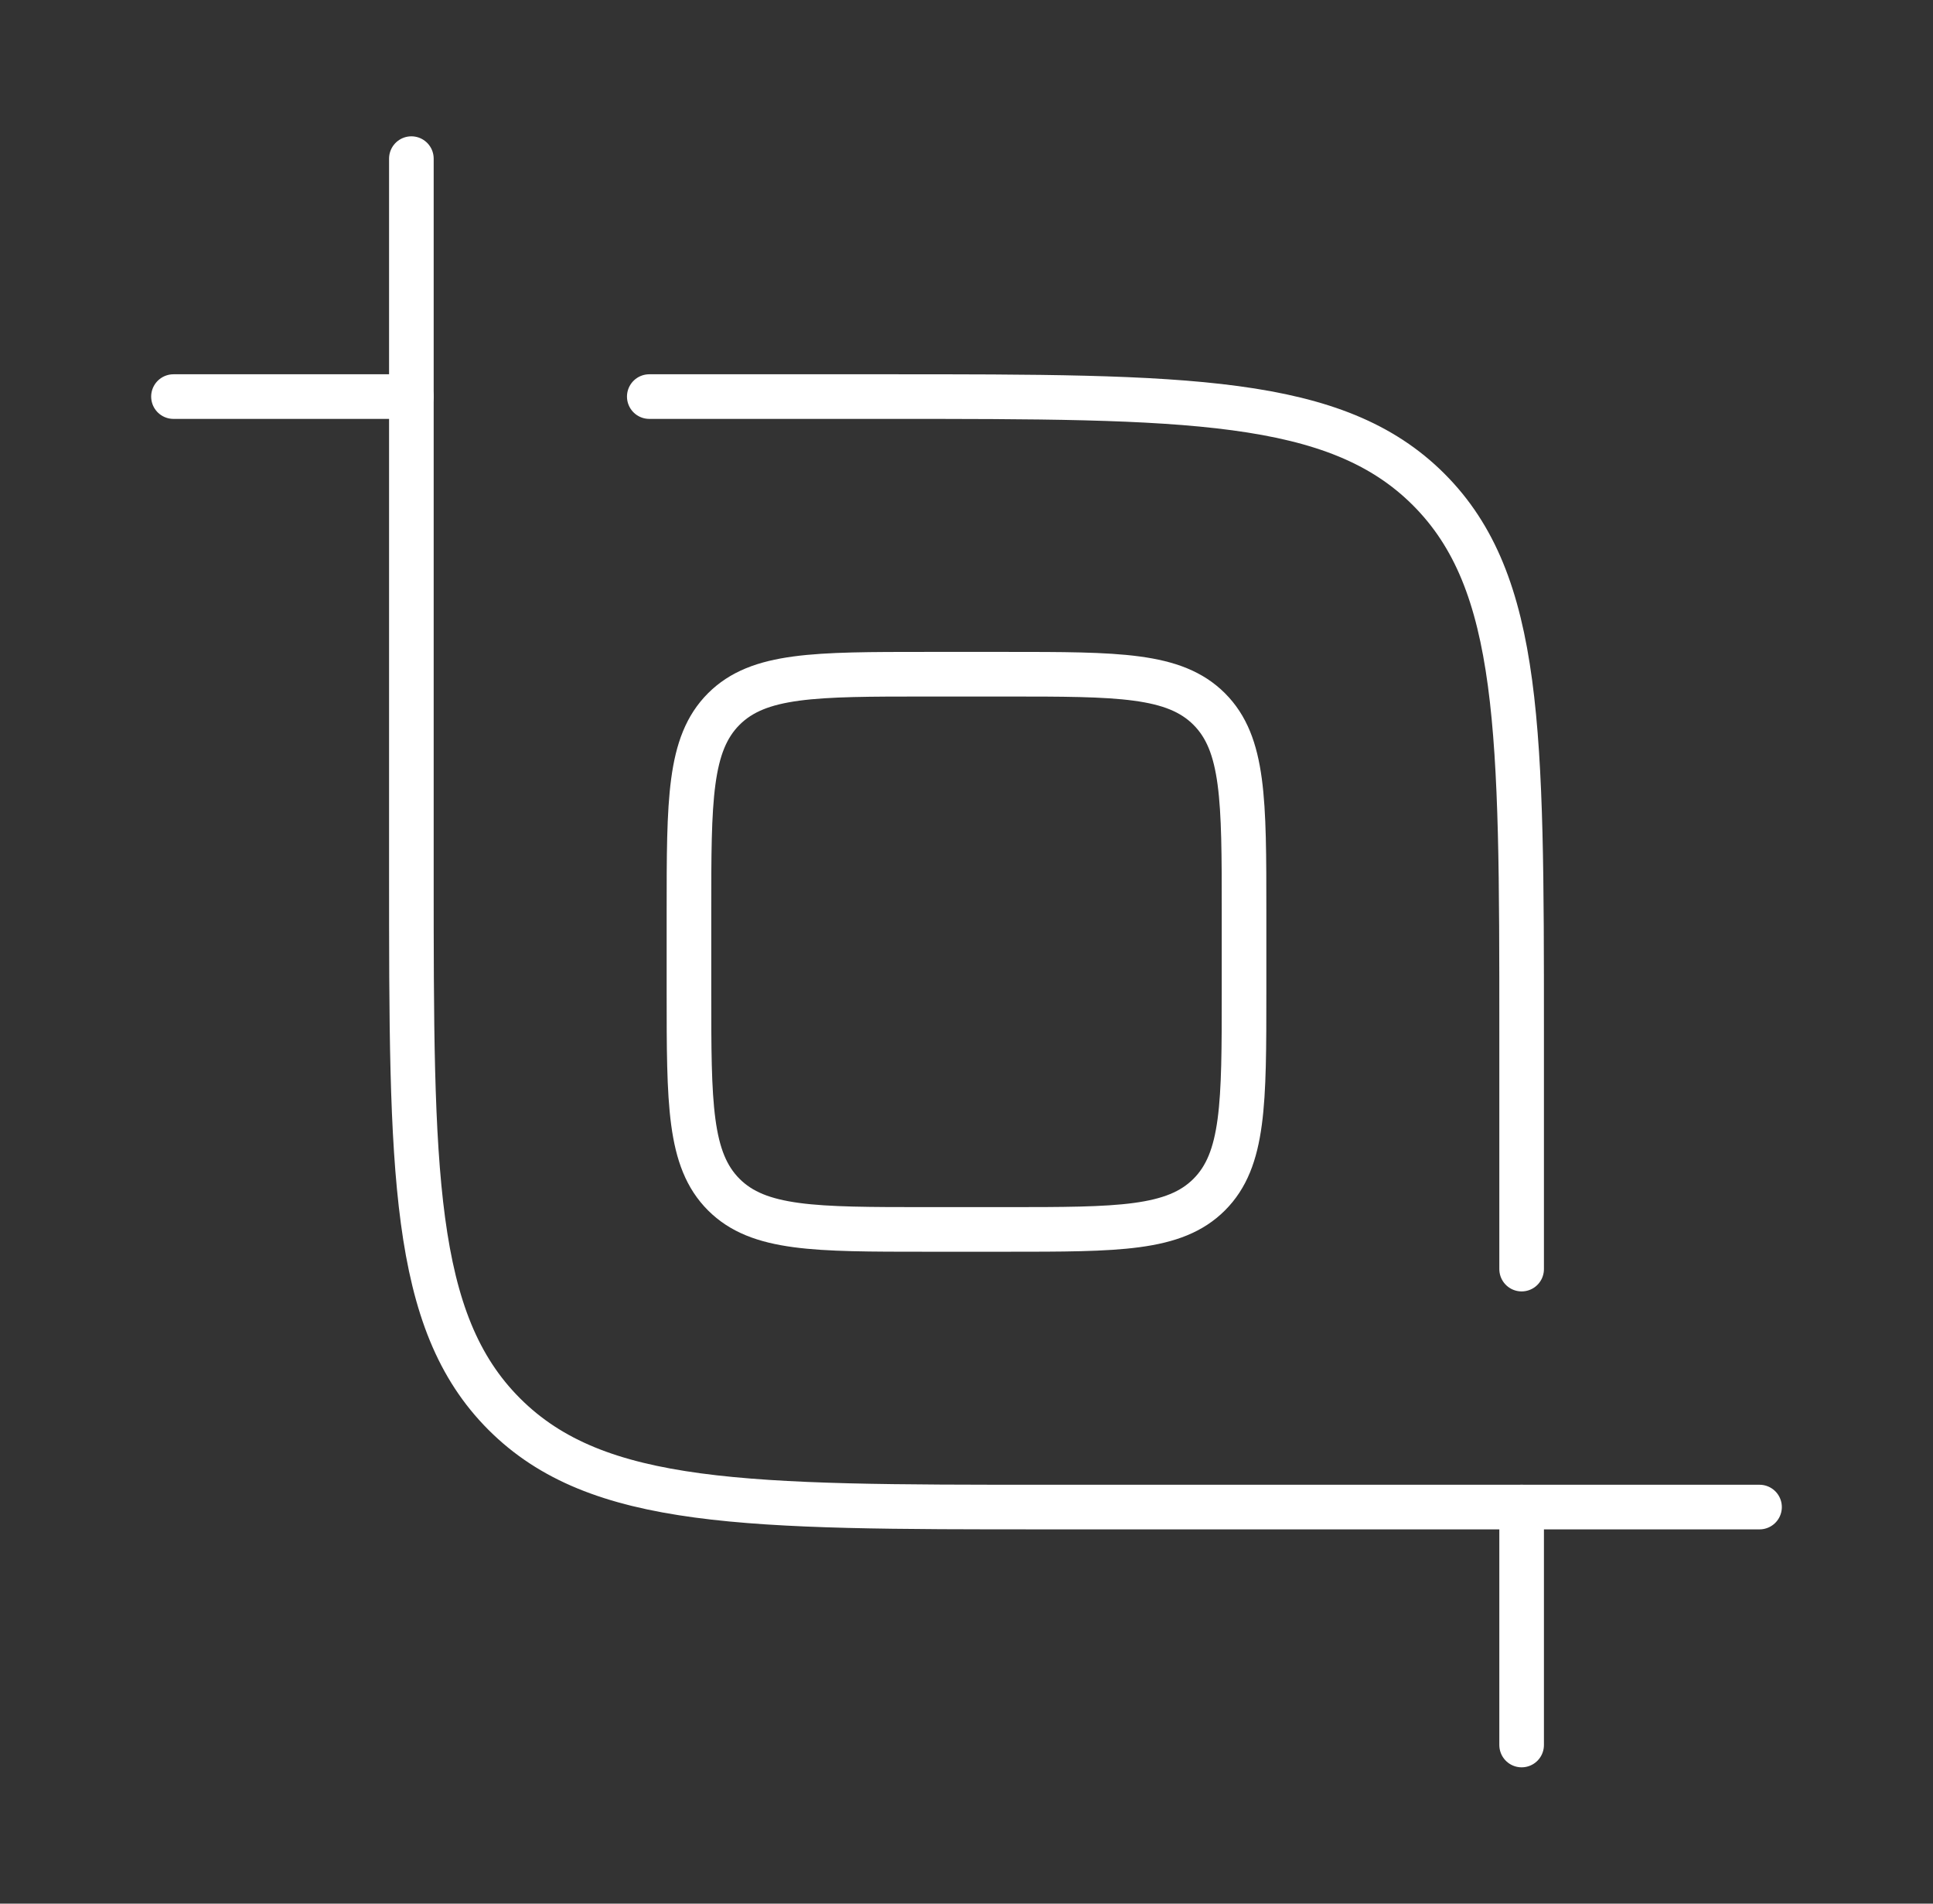
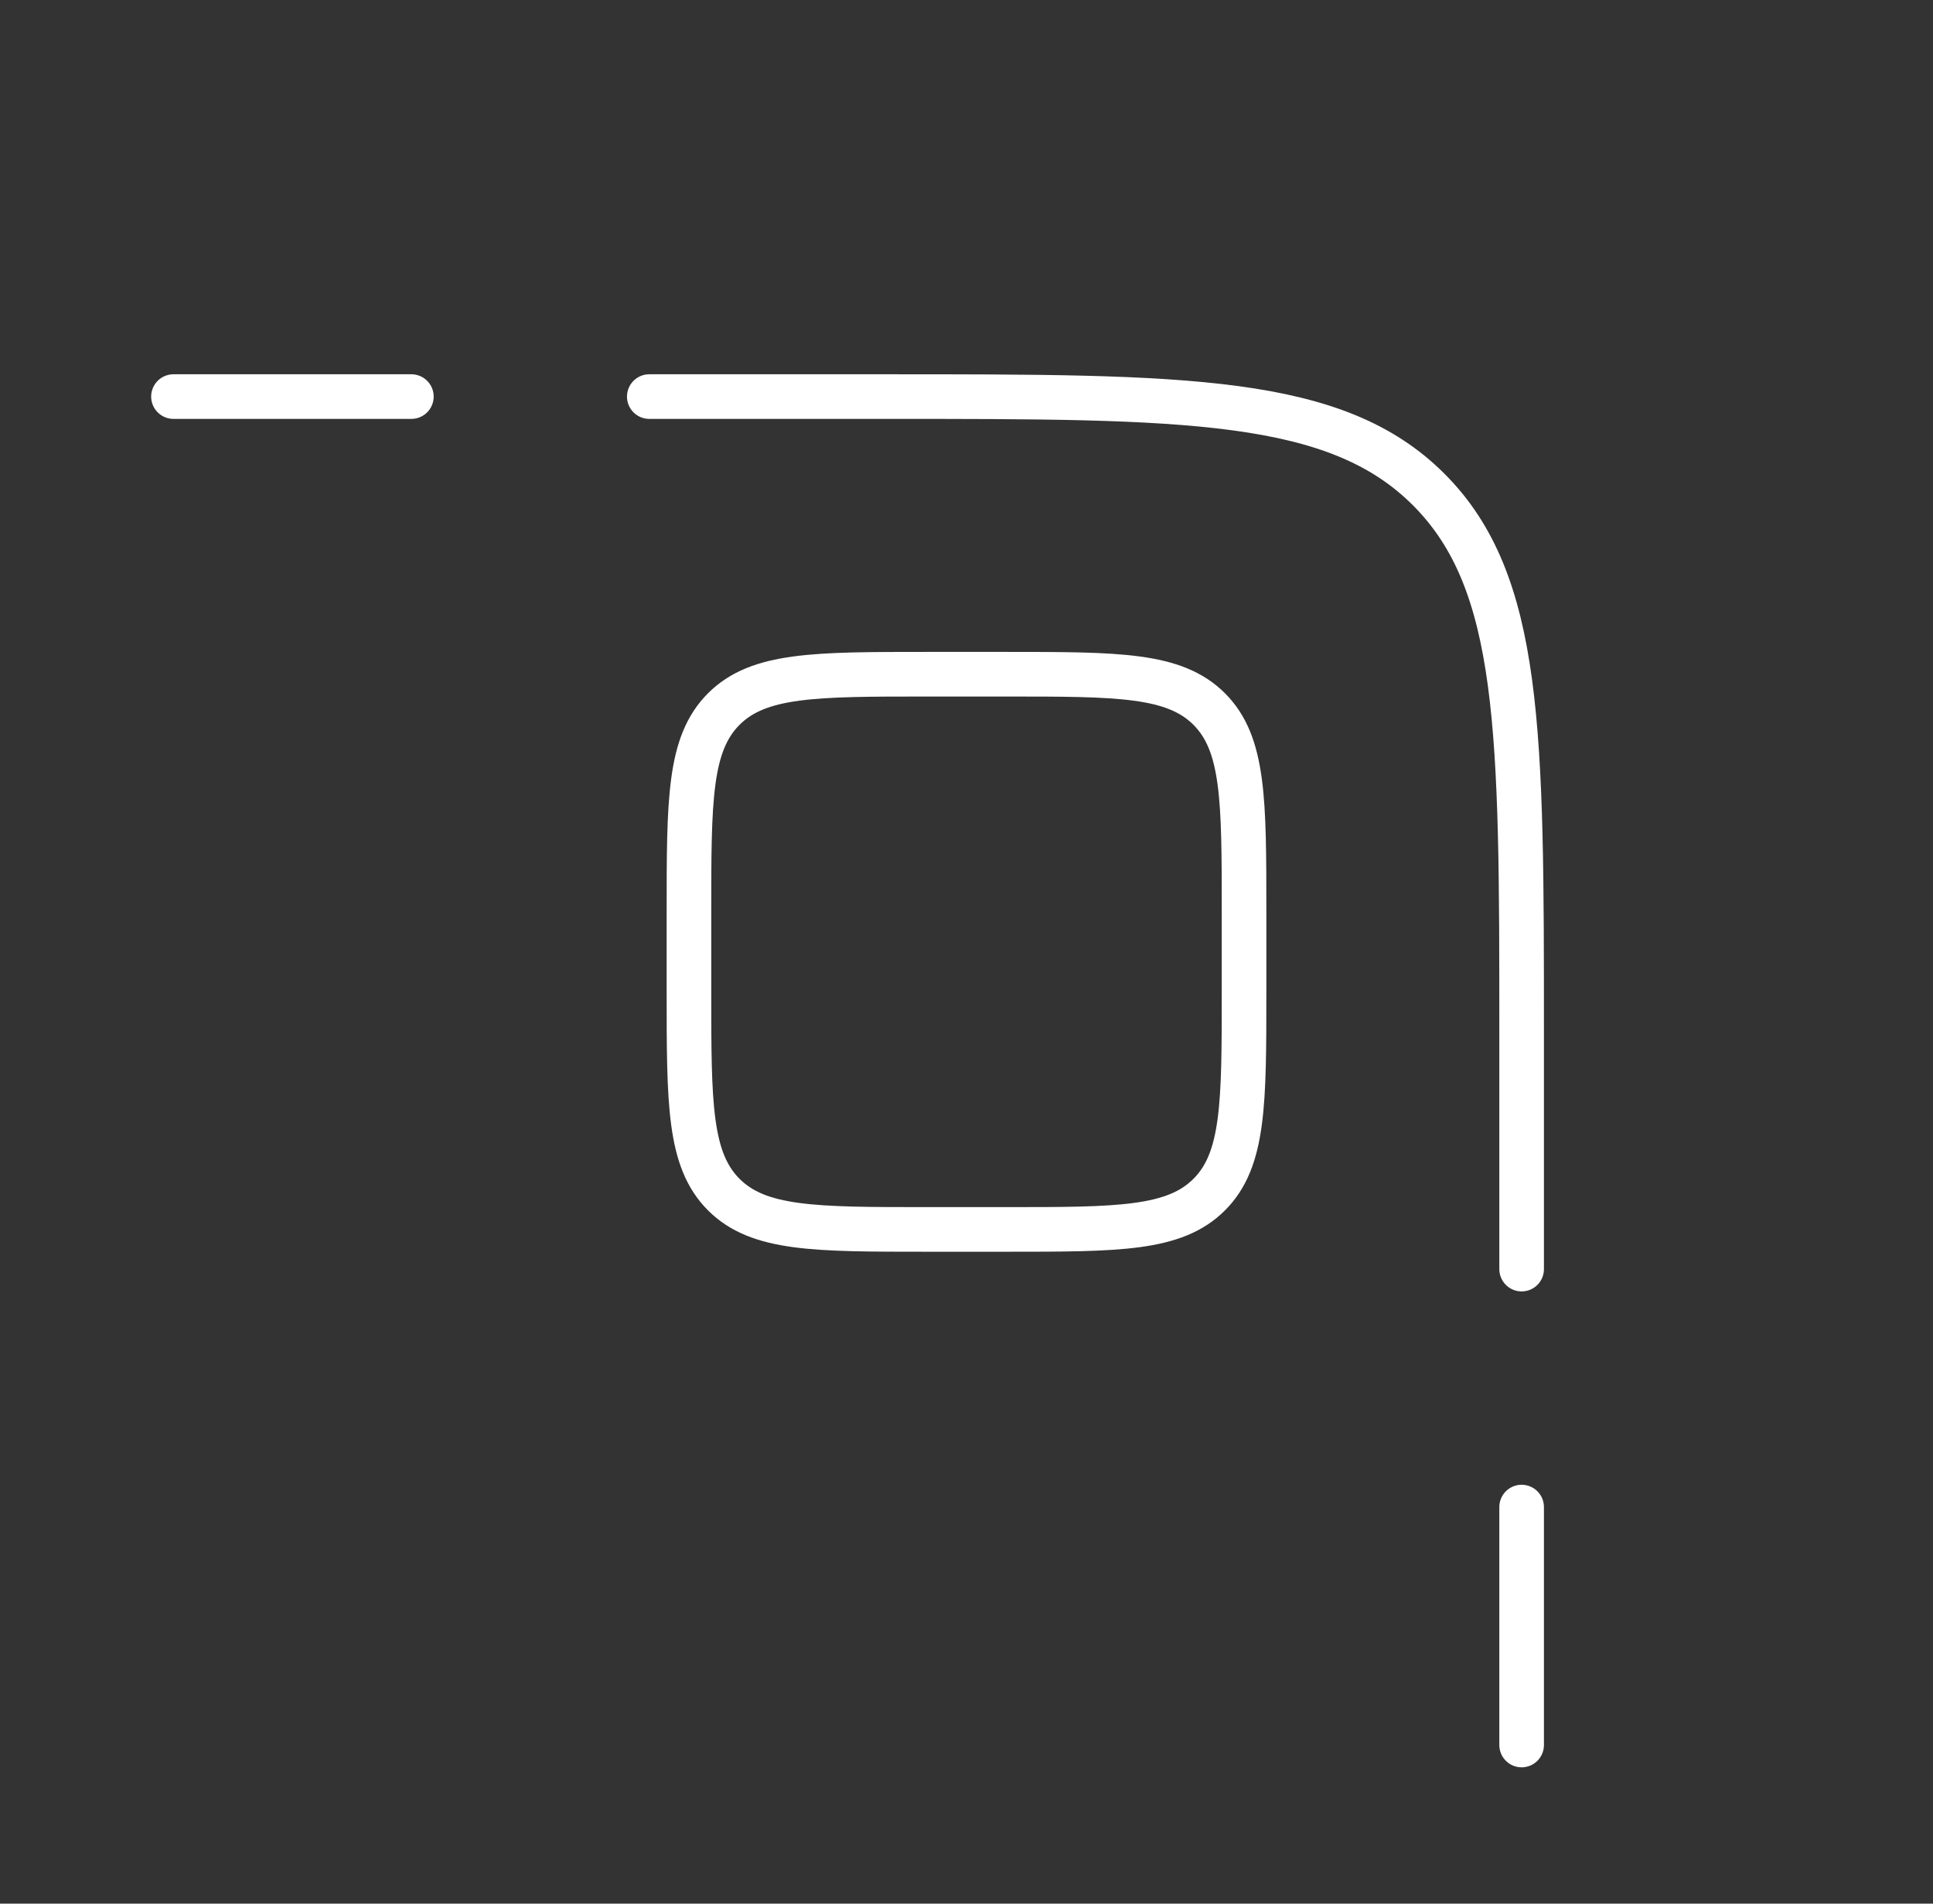
<svg xmlns="http://www.w3.org/2000/svg" width="65" height="64" viewBox="0 0 65 64" fill="none">
  <rect x="0" y="0" width="65" height="64" fill="#333333" stroke="none" />
-   <path d="M59.167 50.667H35.167C25.11 50.667 20.082 50.667 16.957 47.542C13.833 44.418 13.833 39.39 13.833 29.333V5.333" stroke="white" stroke-width="1.5" stroke-linecap="round" />
  <path d="M21.833 13.333H29.833C39.89 13.333 44.918 13.333 48.042 16.457C51.167 19.582 51.167 24.61 51.167 34.667V42.667M5.833 13.333H13.833M51.167 50.667V58.667" stroke="white" stroke-width="1.5" stroke-linecap="round" />
  <path d="M23.167 30.667C23.167 26.895 23.167 25.01 24.338 23.838C25.51 22.667 27.395 22.667 31.167 22.667H33.833C37.605 22.667 39.49 22.667 40.662 23.838C41.833 25.01 41.833 26.895 41.833 30.667V33.333C41.833 37.105 41.833 38.99 40.662 40.162C39.49 41.333 37.605 41.333 33.833 41.333H31.167C27.395 41.333 25.51 41.333 24.338 40.162C23.167 38.99 23.167 37.105 23.167 33.333V30.667Z" stroke="white" stroke-width="1.5" />
</svg>